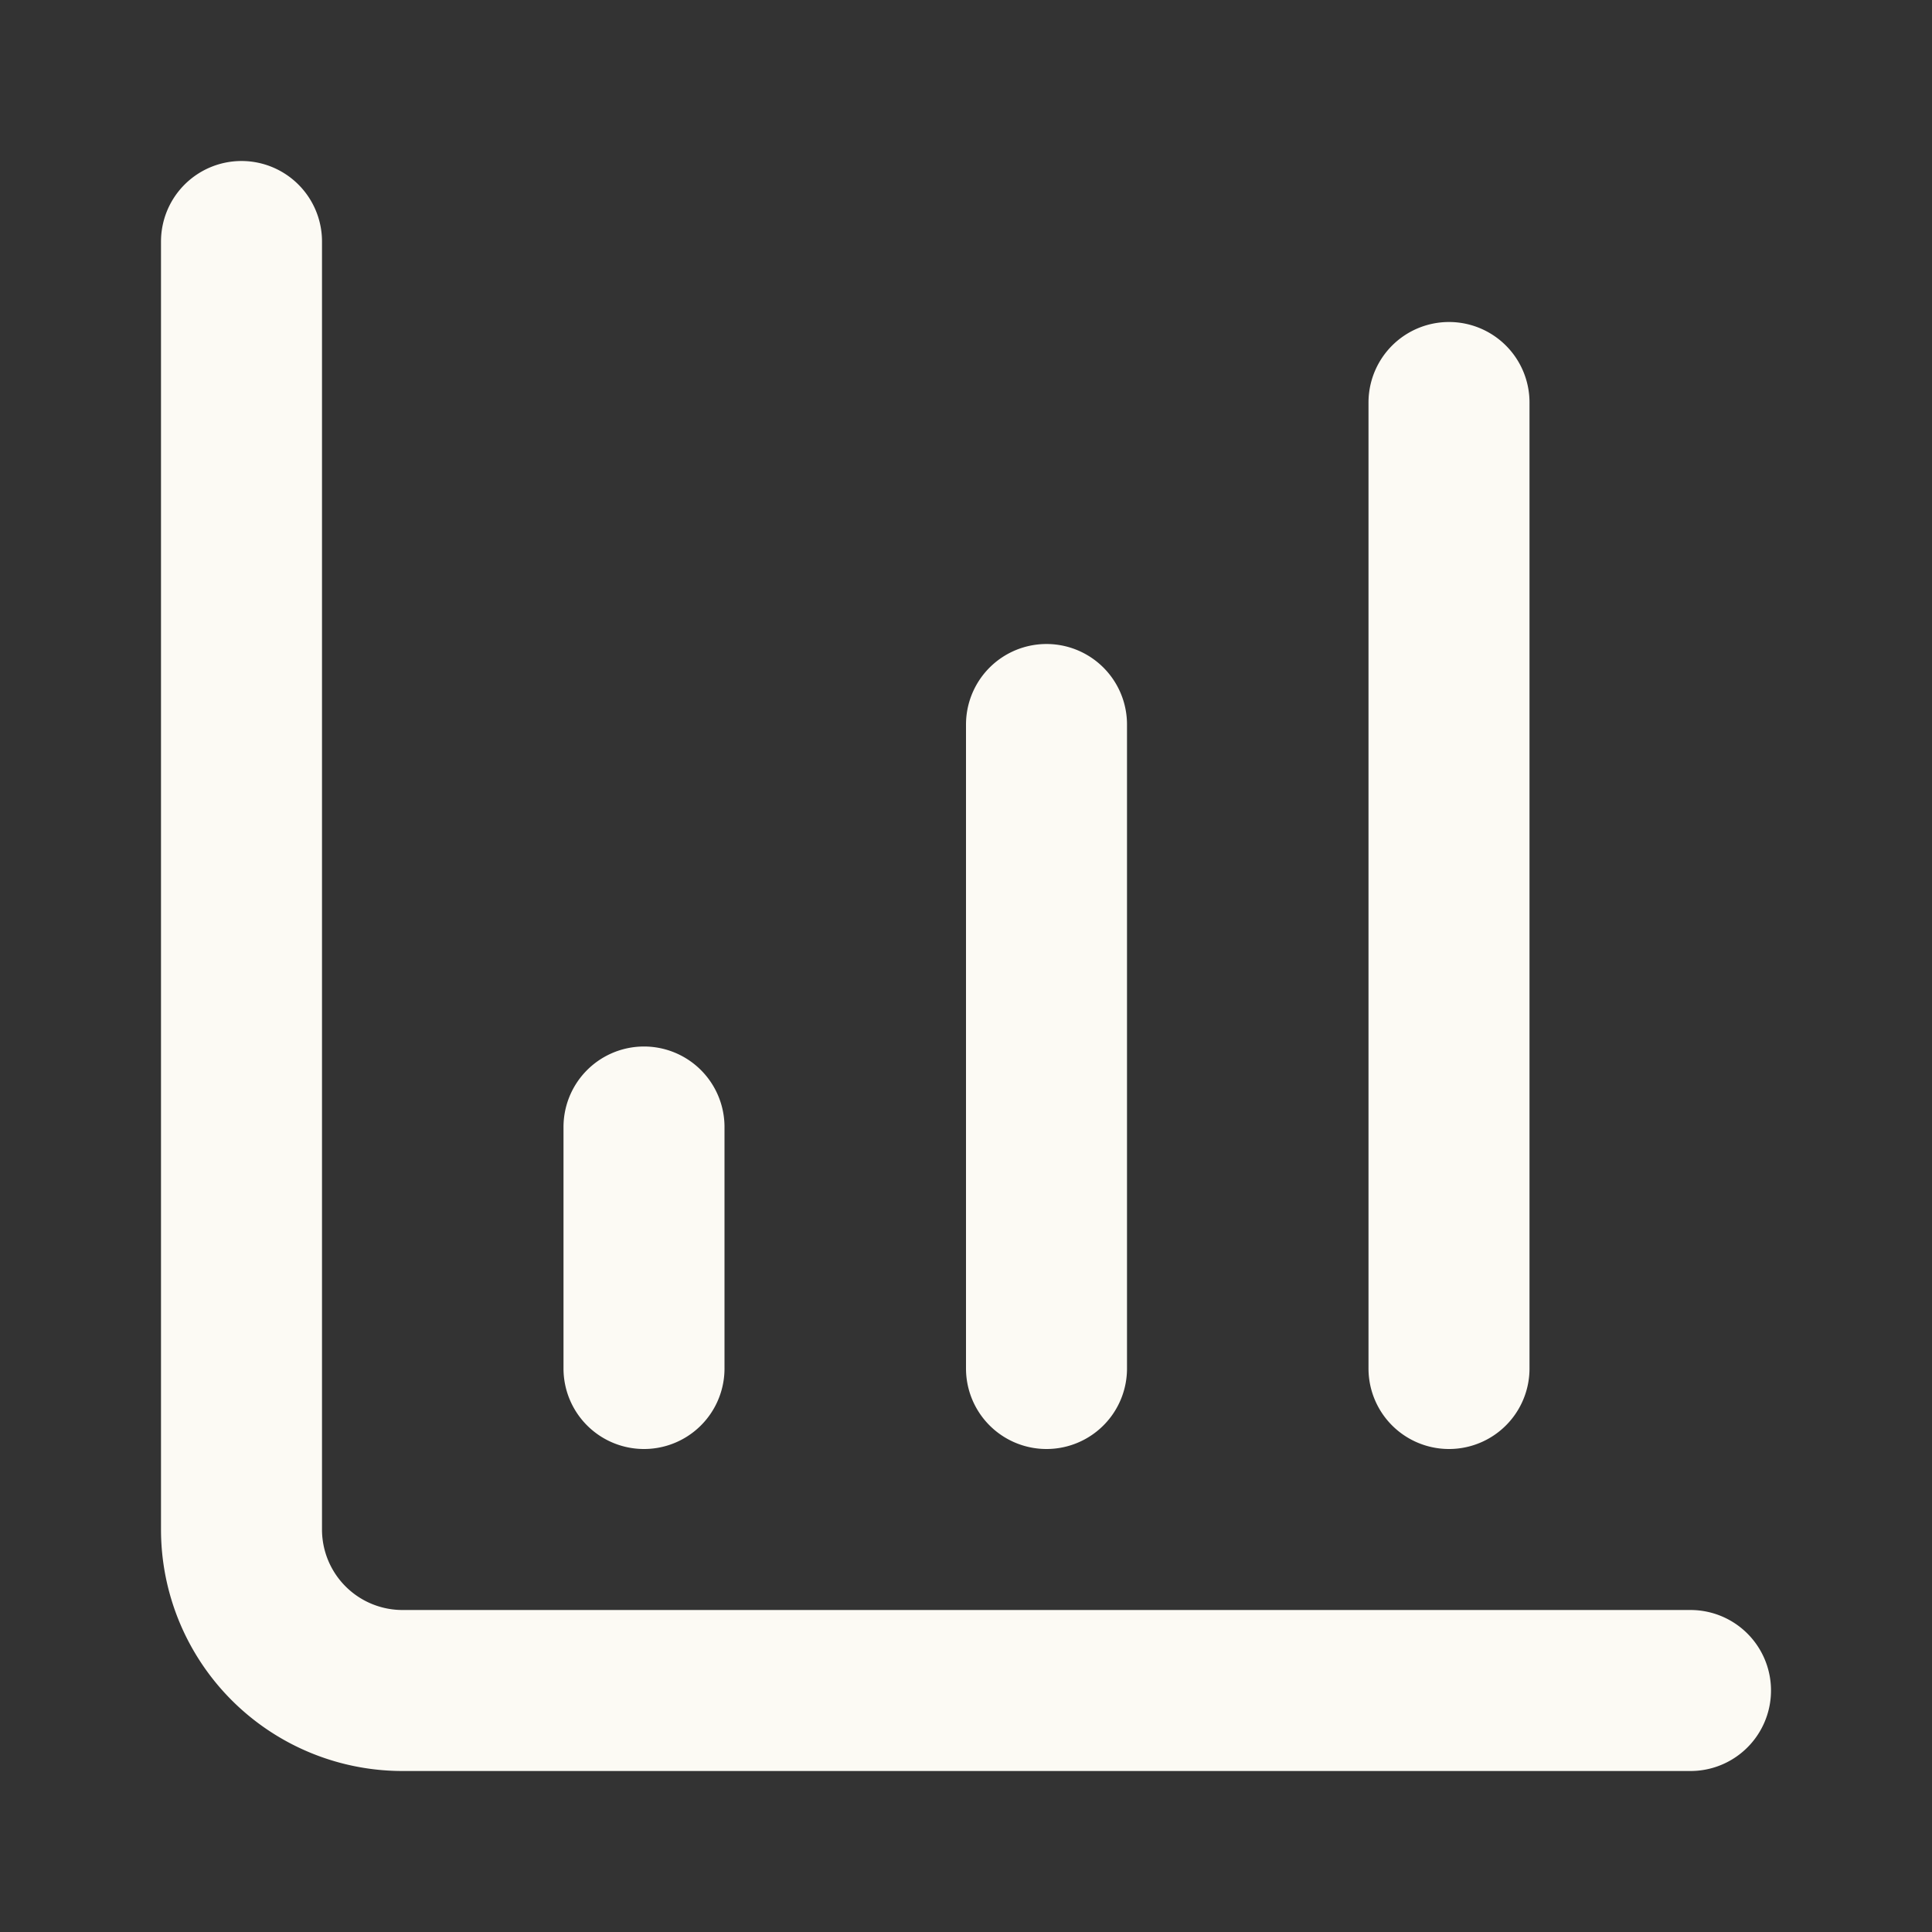
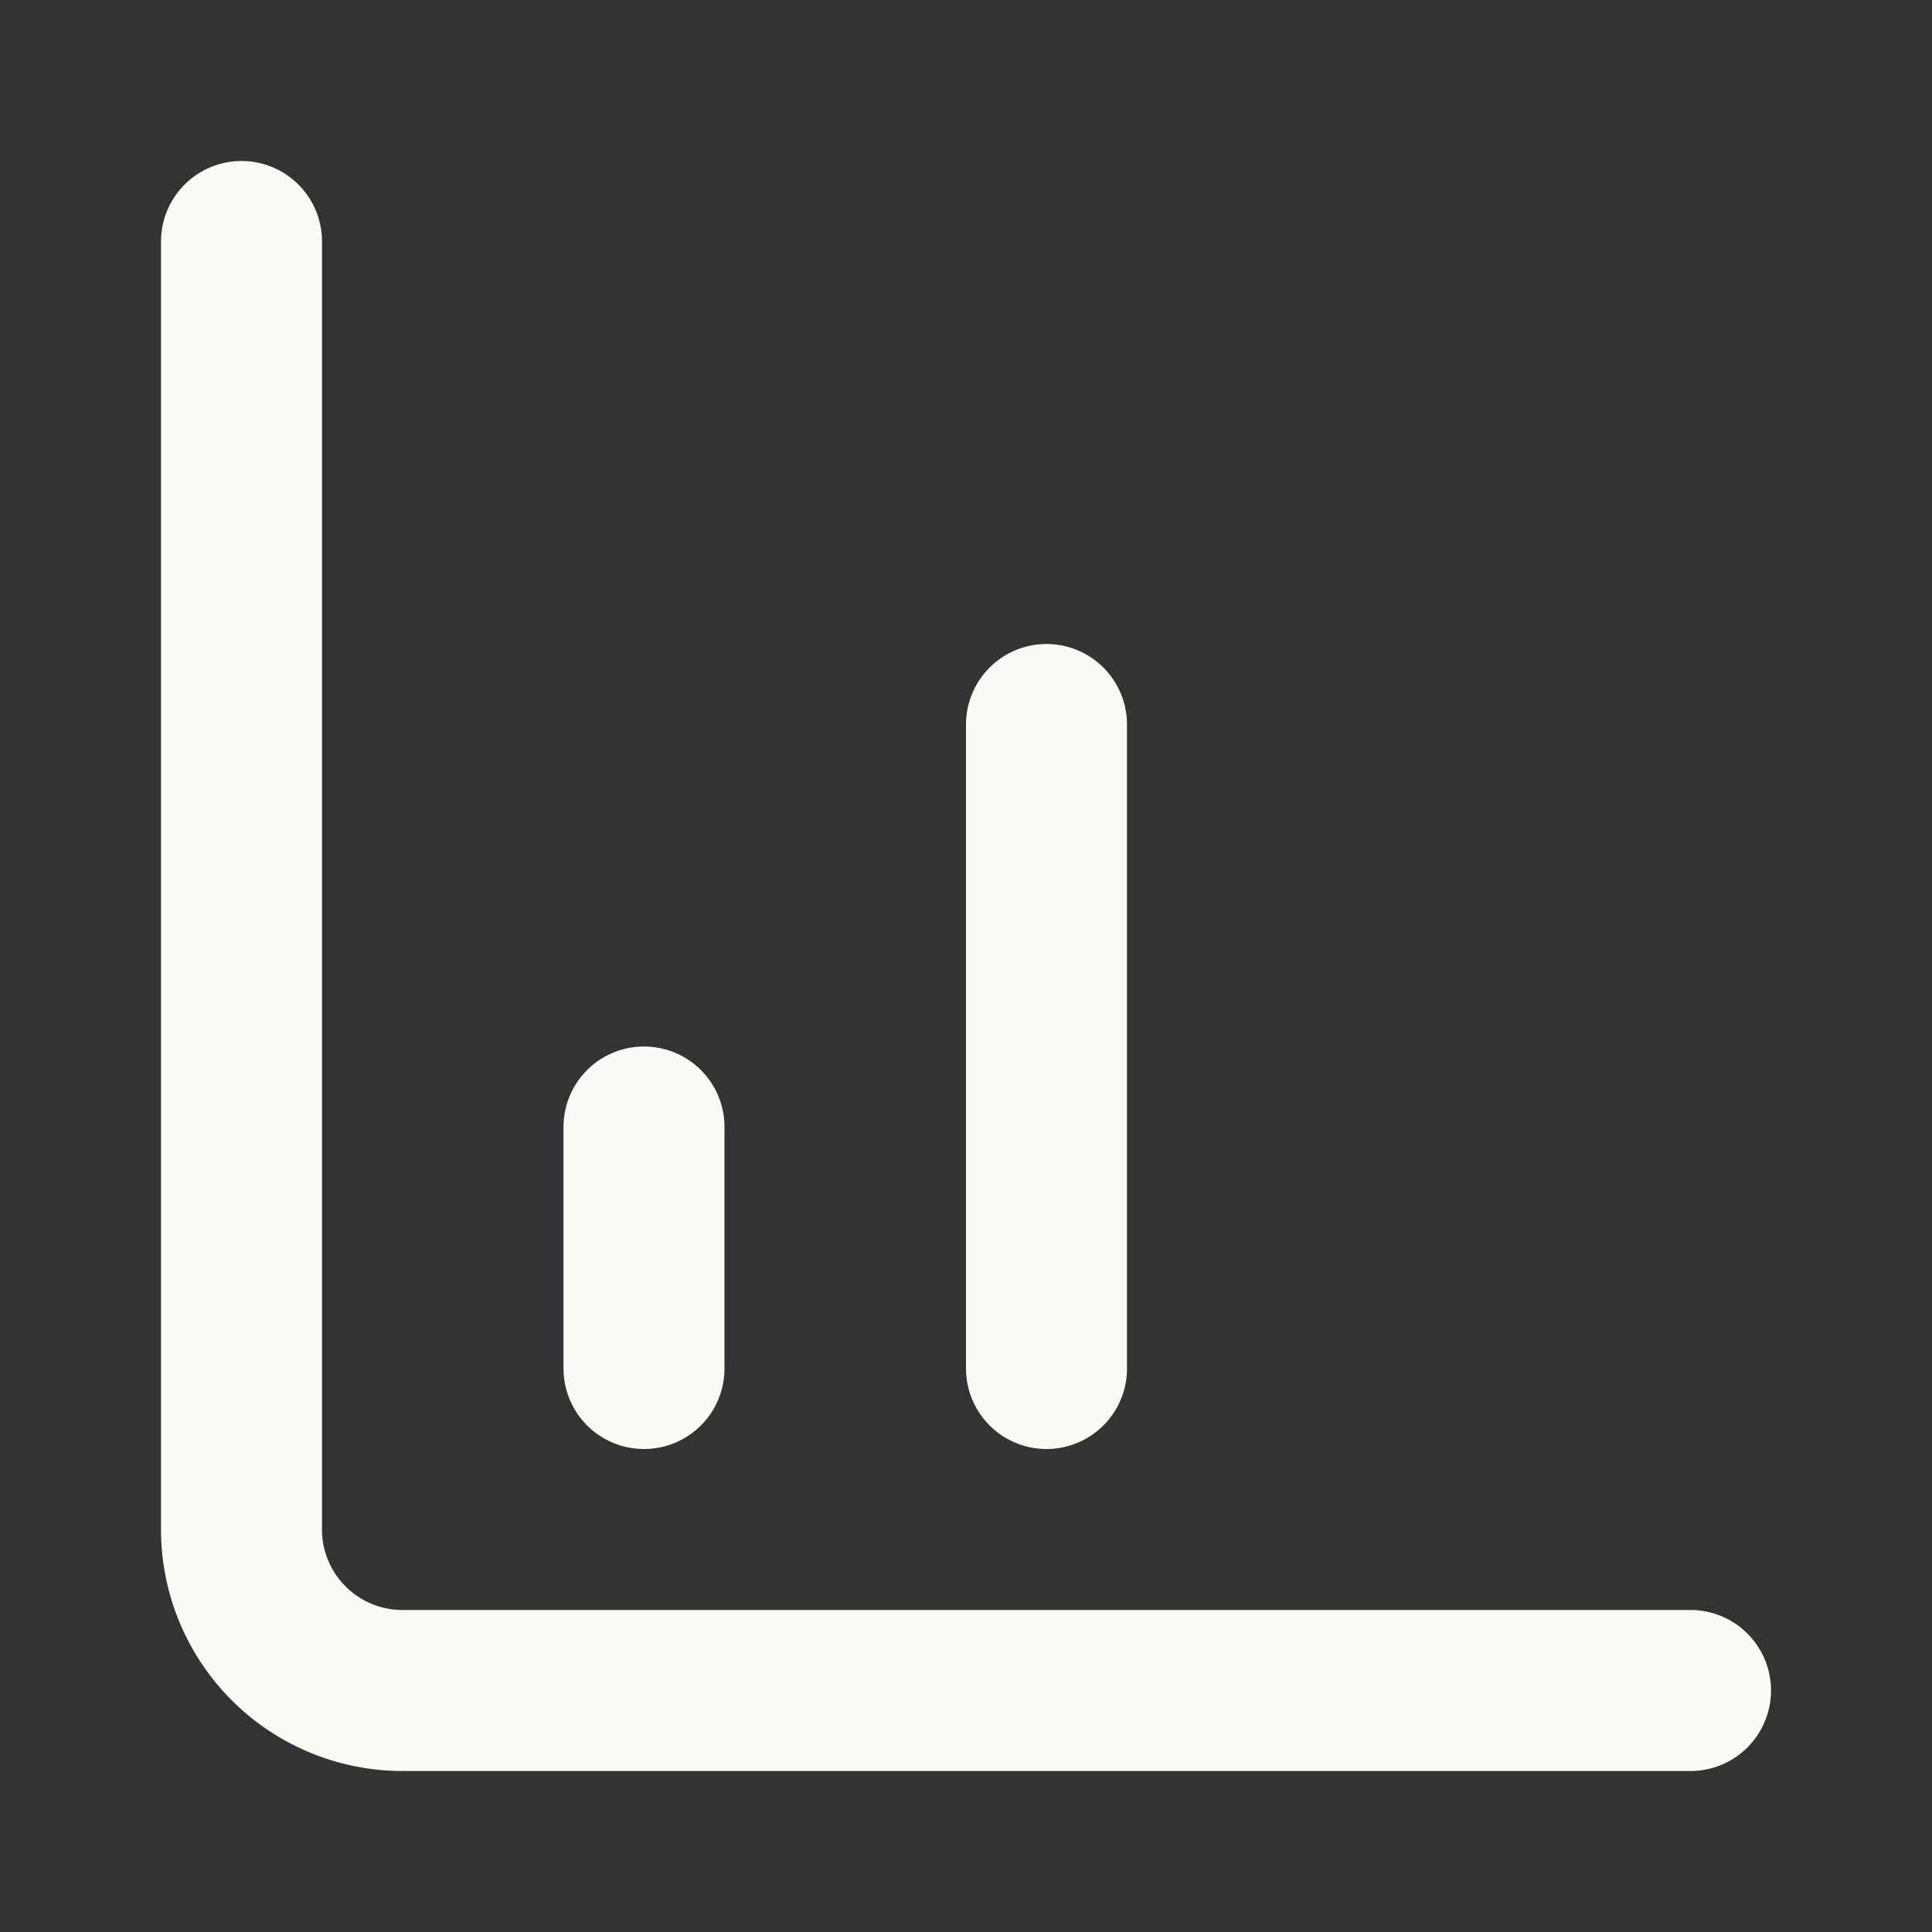
<svg xmlns="http://www.w3.org/2000/svg" width="24" height="24" fill="none" stroke="#FCFAF4" stroke-linecap="round" stroke-linejoin="round" stroke-width="2" class="lucide lucide-chart-column-increasing">
  <rect width="100%" height="100%" fill="#333333" stroke="none" />
-   <path d="M13 17V9m5 8V5M3 3v16a2 2 0 0 0 2 2h16M8 17v-3" />
+   <path d="M13 17V9m5 8M3 3v16a2 2 0 0 0 2 2h16M8 17v-3" />
</svg>